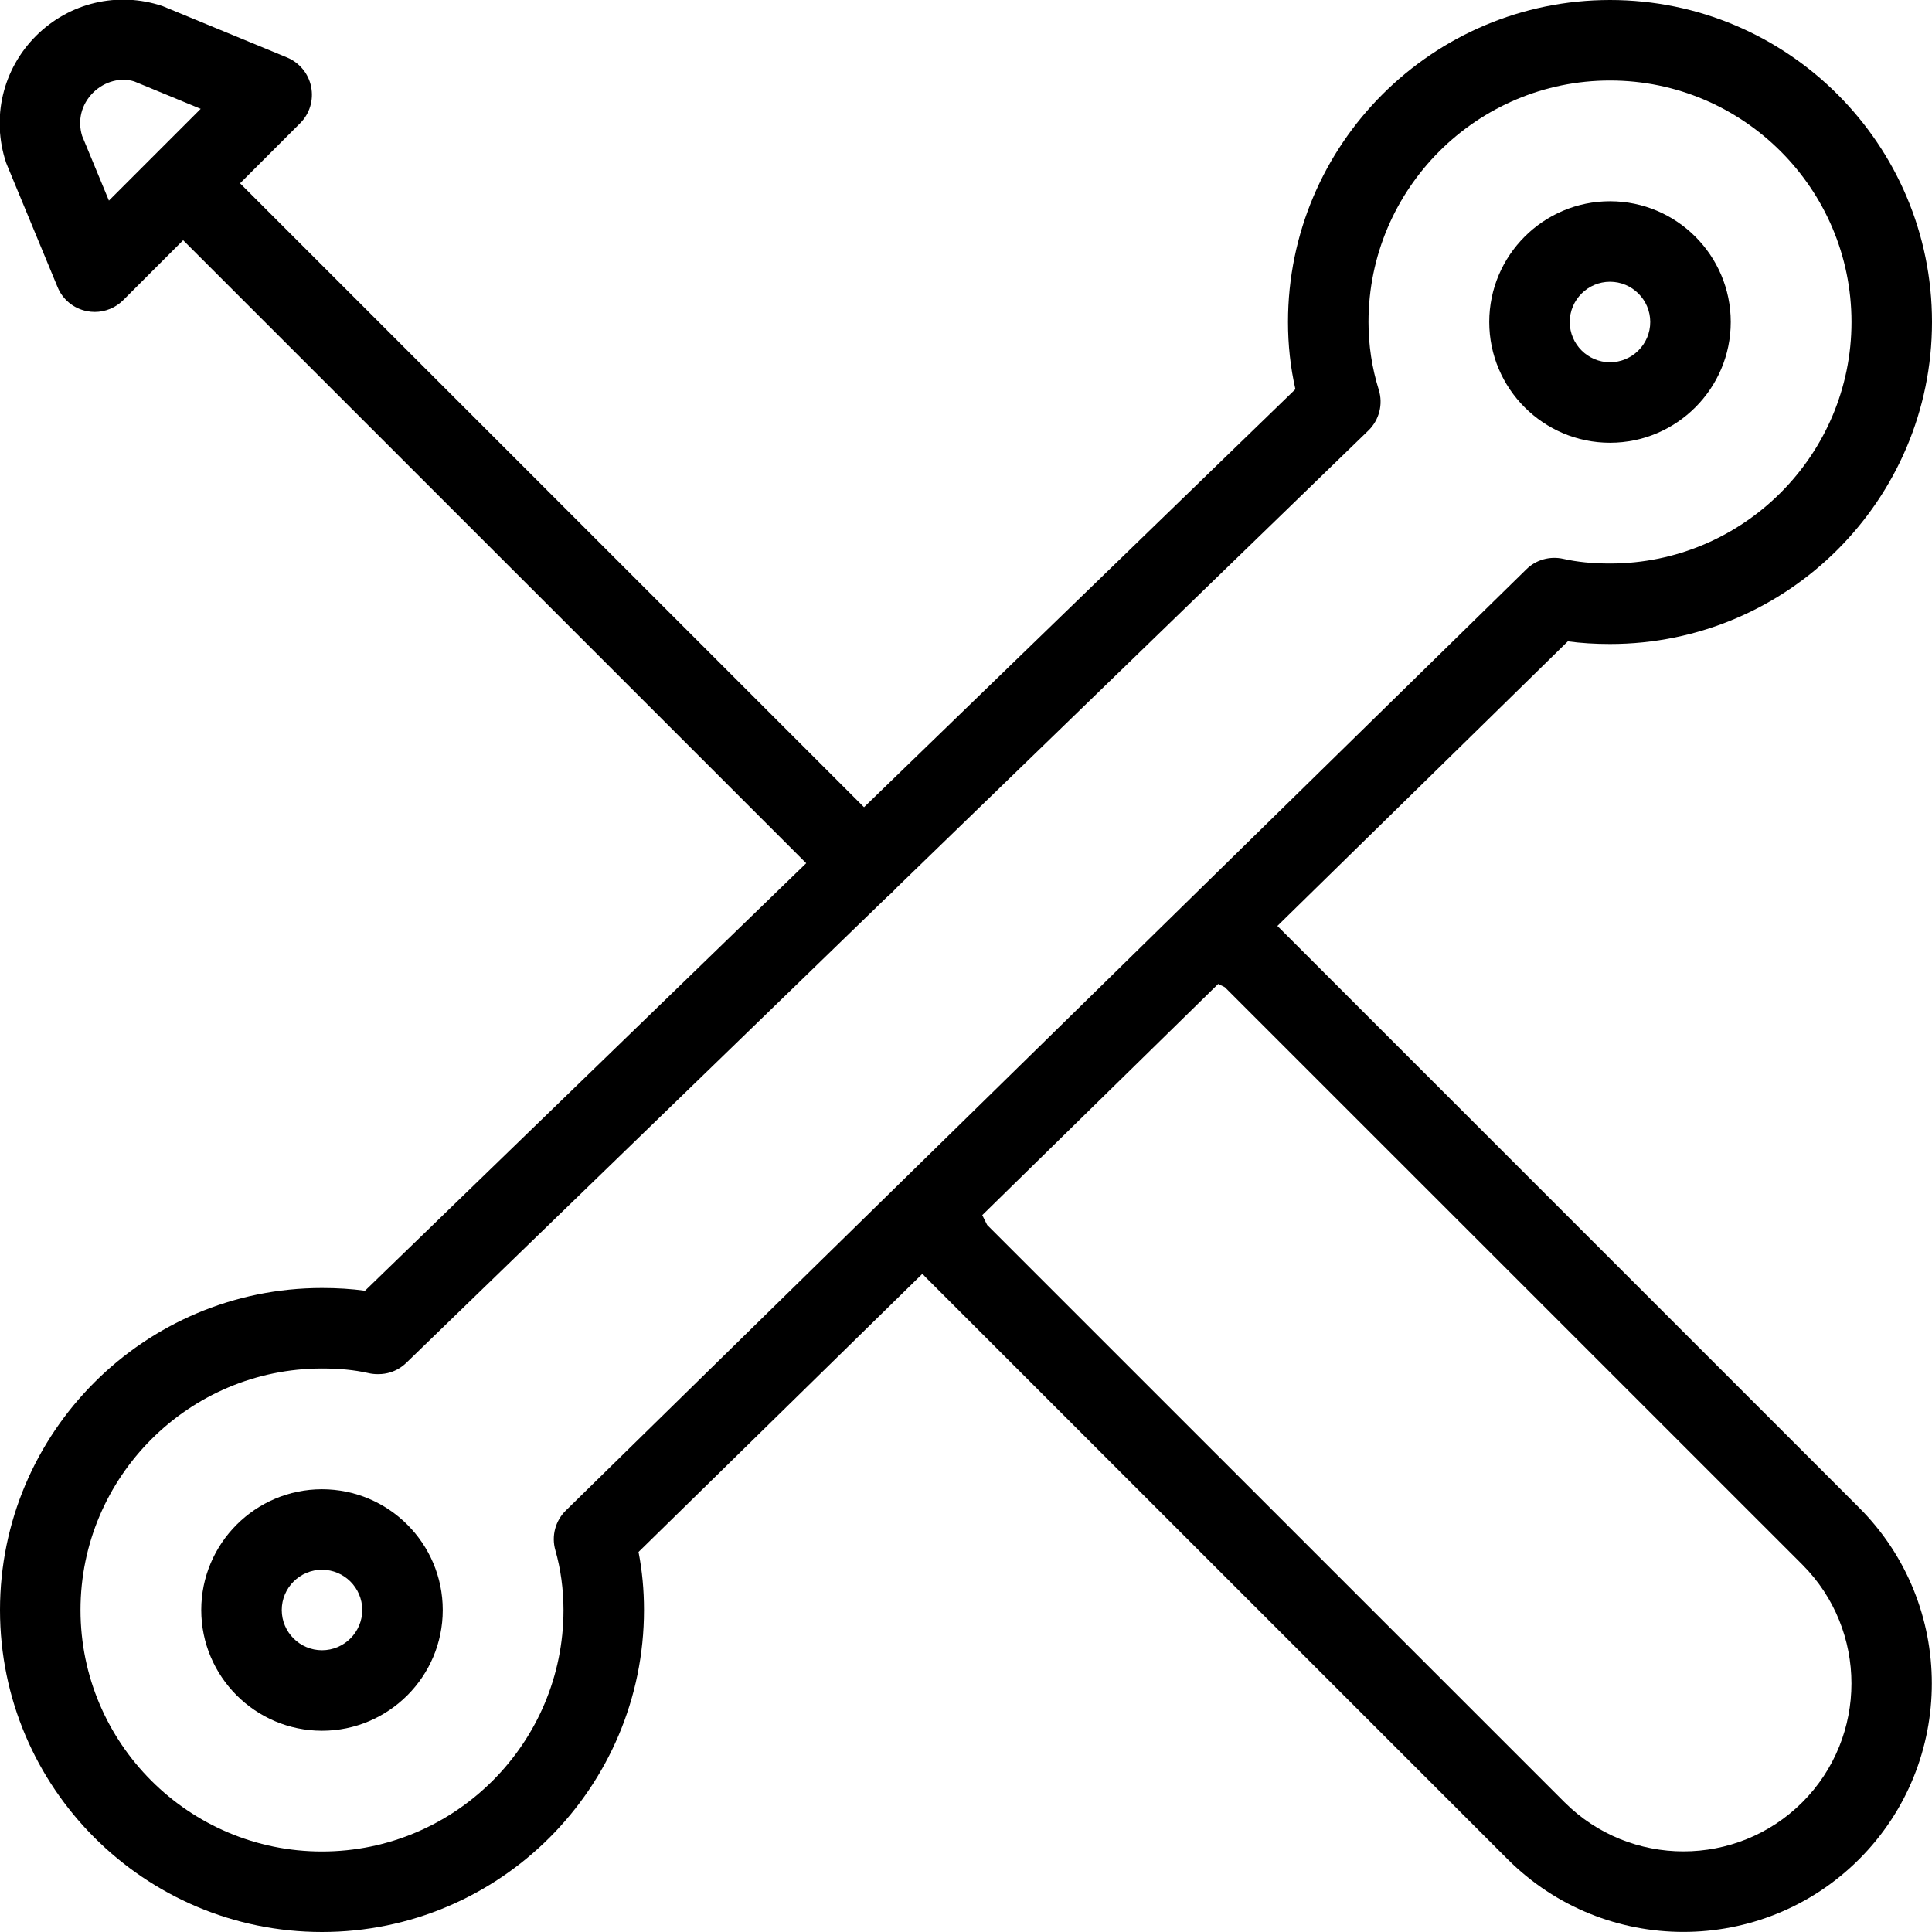
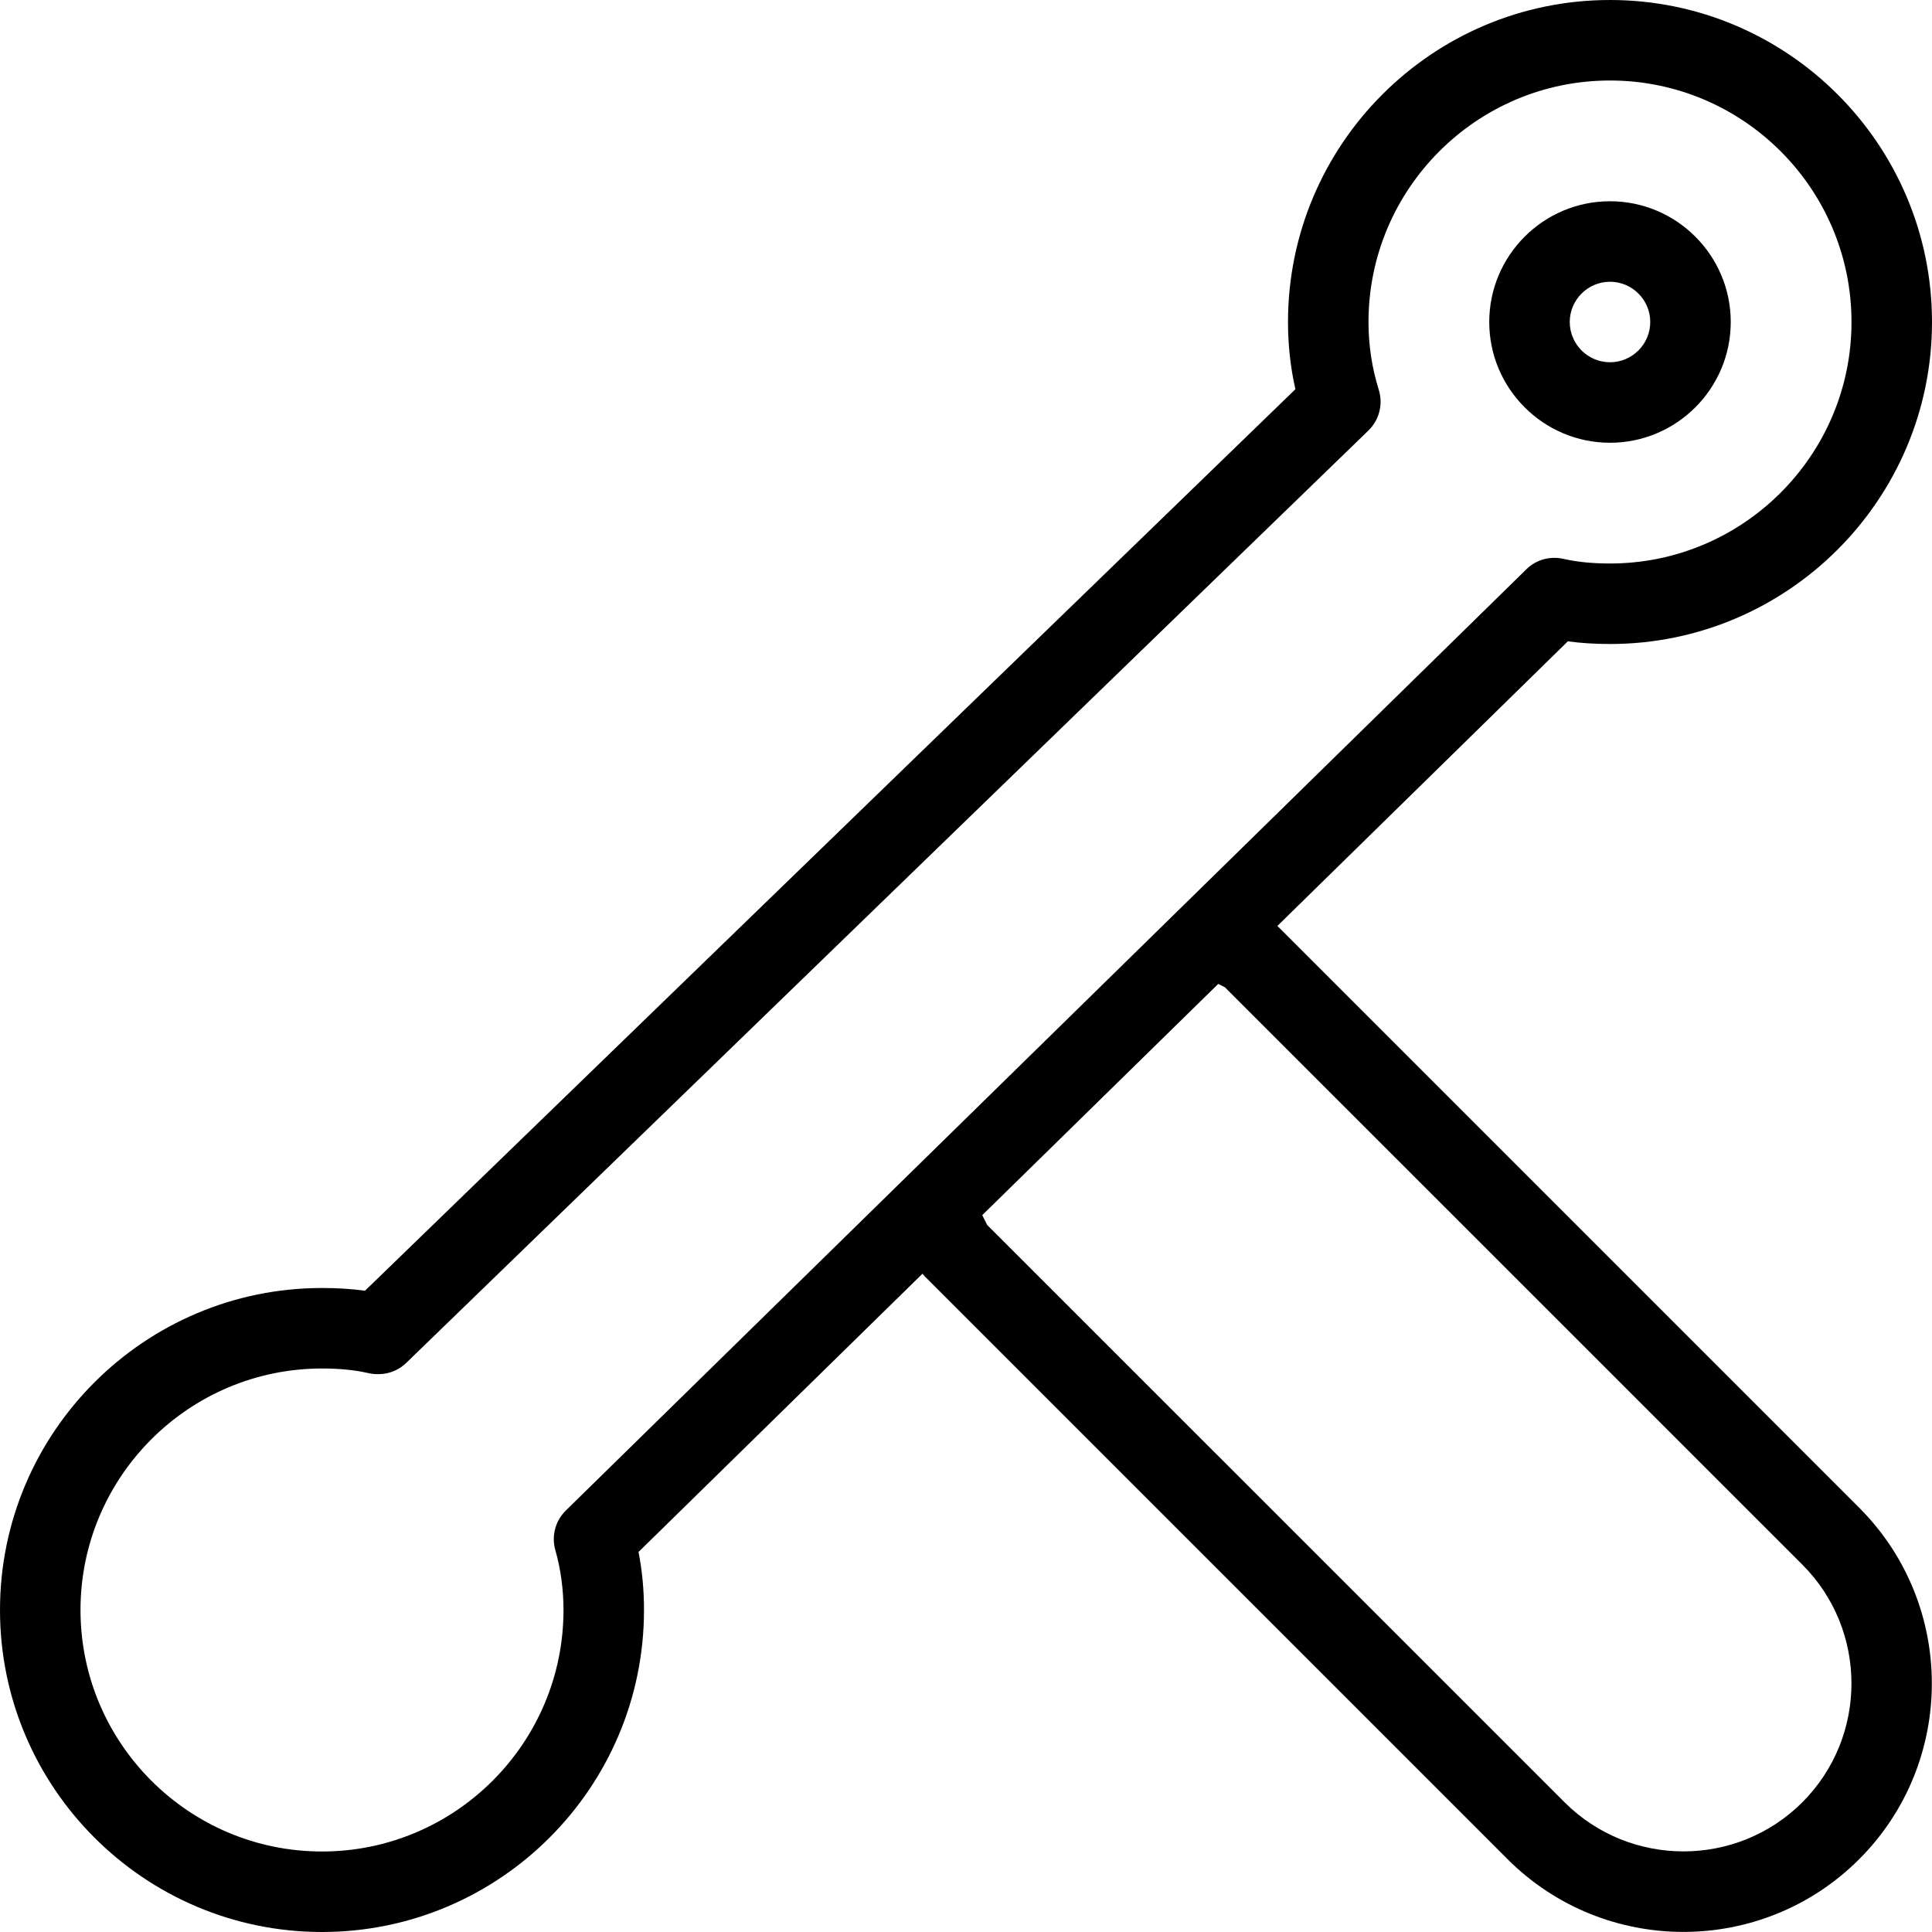
<svg xmlns="http://www.w3.org/2000/svg" version="1.1" id="_x31_" x="0px" y="0px" viewBox="0 0 24 24" enable-background="new 0 0 24 24" xml:space="preserve">
  <path d="M4,24c-2.206,0-4-1.794-4-4s1.794-4,4-4c0.19,0,0.367,0.011,0.534,0.034L16.092,4.835C16.03,4.563,16,4.283,16,4  c0-2.206,1.794-4,4-4s4,1.794,4,4s-1.794,4-4,4c-0.187,0-0.359-0.011-0.524-0.033L7.932,19.279C7.978,19.513,8,19.754,8,20  C8,22.206,6.206,24,4,24z M4,17c-1.654,0-3,1.346-3,3s1.346,3,3,3s3-1.346,3-3c0-0.255-0.035-0.512-0.101-0.742  c-0.051-0.176-0.001-0.366,0.131-0.495l11.93-11.69c0.12-0.12,0.293-0.168,0.46-0.131C19.591,6.981,19.781,7,20,7  c1.654,0,3-1.346,3-3s-1.346-3-3-3s-3,1.346-3,3c0,0.289,0.043,0.571,0.127,0.84c0.057,0.181,0.007,0.377-0.129,0.509l-11.95,11.58  c-0.057,0.055-0.125,0.096-0.199,0.119c-0.046,0.014-0.095,0.022-0.146,0.022l0,0c-0.001,0-0.001,0-0.001,0  c-0.001,0-0.001,0-0.002,0H4.69c-0.001,0-0.001,0-0.002,0l0,0c0,0-0.001,0-0.002,0l0,0c-0.039,0-0.078-0.005-0.115-0.014  C4.402,17.018,4.215,17,4,17z" />
  <path d="M20,5.5c-0.827,0-1.5-0.673-1.5-1.5s0.673-1.5,1.5-1.5s1.5,0.673,1.5,1.5S20.827,5.5,20,5.5z M20,3.5  c-0.275,0-0.5,0.224-0.5,0.5s0.225,0.5,0.5,0.5s0.5-0.224,0.5-0.5S20.275,3.5,20,3.5z" />
-   <path d="M4,21.5c-0.827,0-1.5-0.673-1.5-1.5s0.673-1.5,1.5-1.5s1.5,0.673,1.5,1.5S4.827,21.5,4,21.5z M4,19.5  c-0.275,0-0.5,0.224-0.5,0.5s0.225,0.5,0.5,0.5s0.5-0.224,0.5-0.5S4.275,19.5,4,19.5z" />
  <path d="M20.912,23.999c-0.791,0-1.581-0.301-2.184-0.903l-7.23-7.23c-0.038-0.038-0.069-0.082-0.094-0.13l-0.21-0.42  c-0.123-0.247-0.023-0.547,0.224-0.671c0.249-0.123,0.547-0.023,0.671,0.224l0.174,0.348l7.173,7.172  c0.814,0.813,2.139,0.813,2.953,0c0.814-0.814,0.814-2.139,0-2.953l-7.173-7.172l-0.308-0.154c-0.247-0.124-0.347-0.424-0.224-0.671  c0.124-0.247,0.425-0.344,0.671-0.224l0.38,0.19c0.048,0.024,0.092,0.056,0.13,0.094l7.23,7.23c1.204,1.204,1.204,3.163,0,4.367  C22.494,23.697,21.703,23.999,20.912,23.999z" />
-   <path d="M10.73,11.23c-0.128,0-0.256-0.049-0.354-0.146l-8.351-8.35c-0.195-0.195-0.195-0.512,0-0.707s0.512-0.195,0.707,0  l8.351,8.35c0.195,0.195,0.195,0.512,0,0.707C10.986,11.181,10.858,11.23,10.73,11.23z" />
-   <path d="M1.177,3.875c-0.032,0-0.065-0.003-0.098-0.01C0.915,3.833,0.778,3.721,0.715,3.566L0.088,2.052  C0.083,2.041,0.079,2.03,0.075,2.019C-0.109,1.463,0.033,0.86,0.447,0.446c0.414-0.414,1.017-0.556,1.571-0.371l1.548,0.639  c0.154,0.064,0.267,0.201,0.299,0.364C3.898,1.243,3.847,1.412,3.729,1.53L1.53,3.729C1.436,3.823,1.308,3.875,1.177,3.875z   M1.02,1.688l0.333,0.804l1.14-1.14L1.669,1.012C1.506,0.959,1.301,1.006,1.154,1.153C1.011,1.297,0.961,1.496,1.02,1.688z" />
</svg>